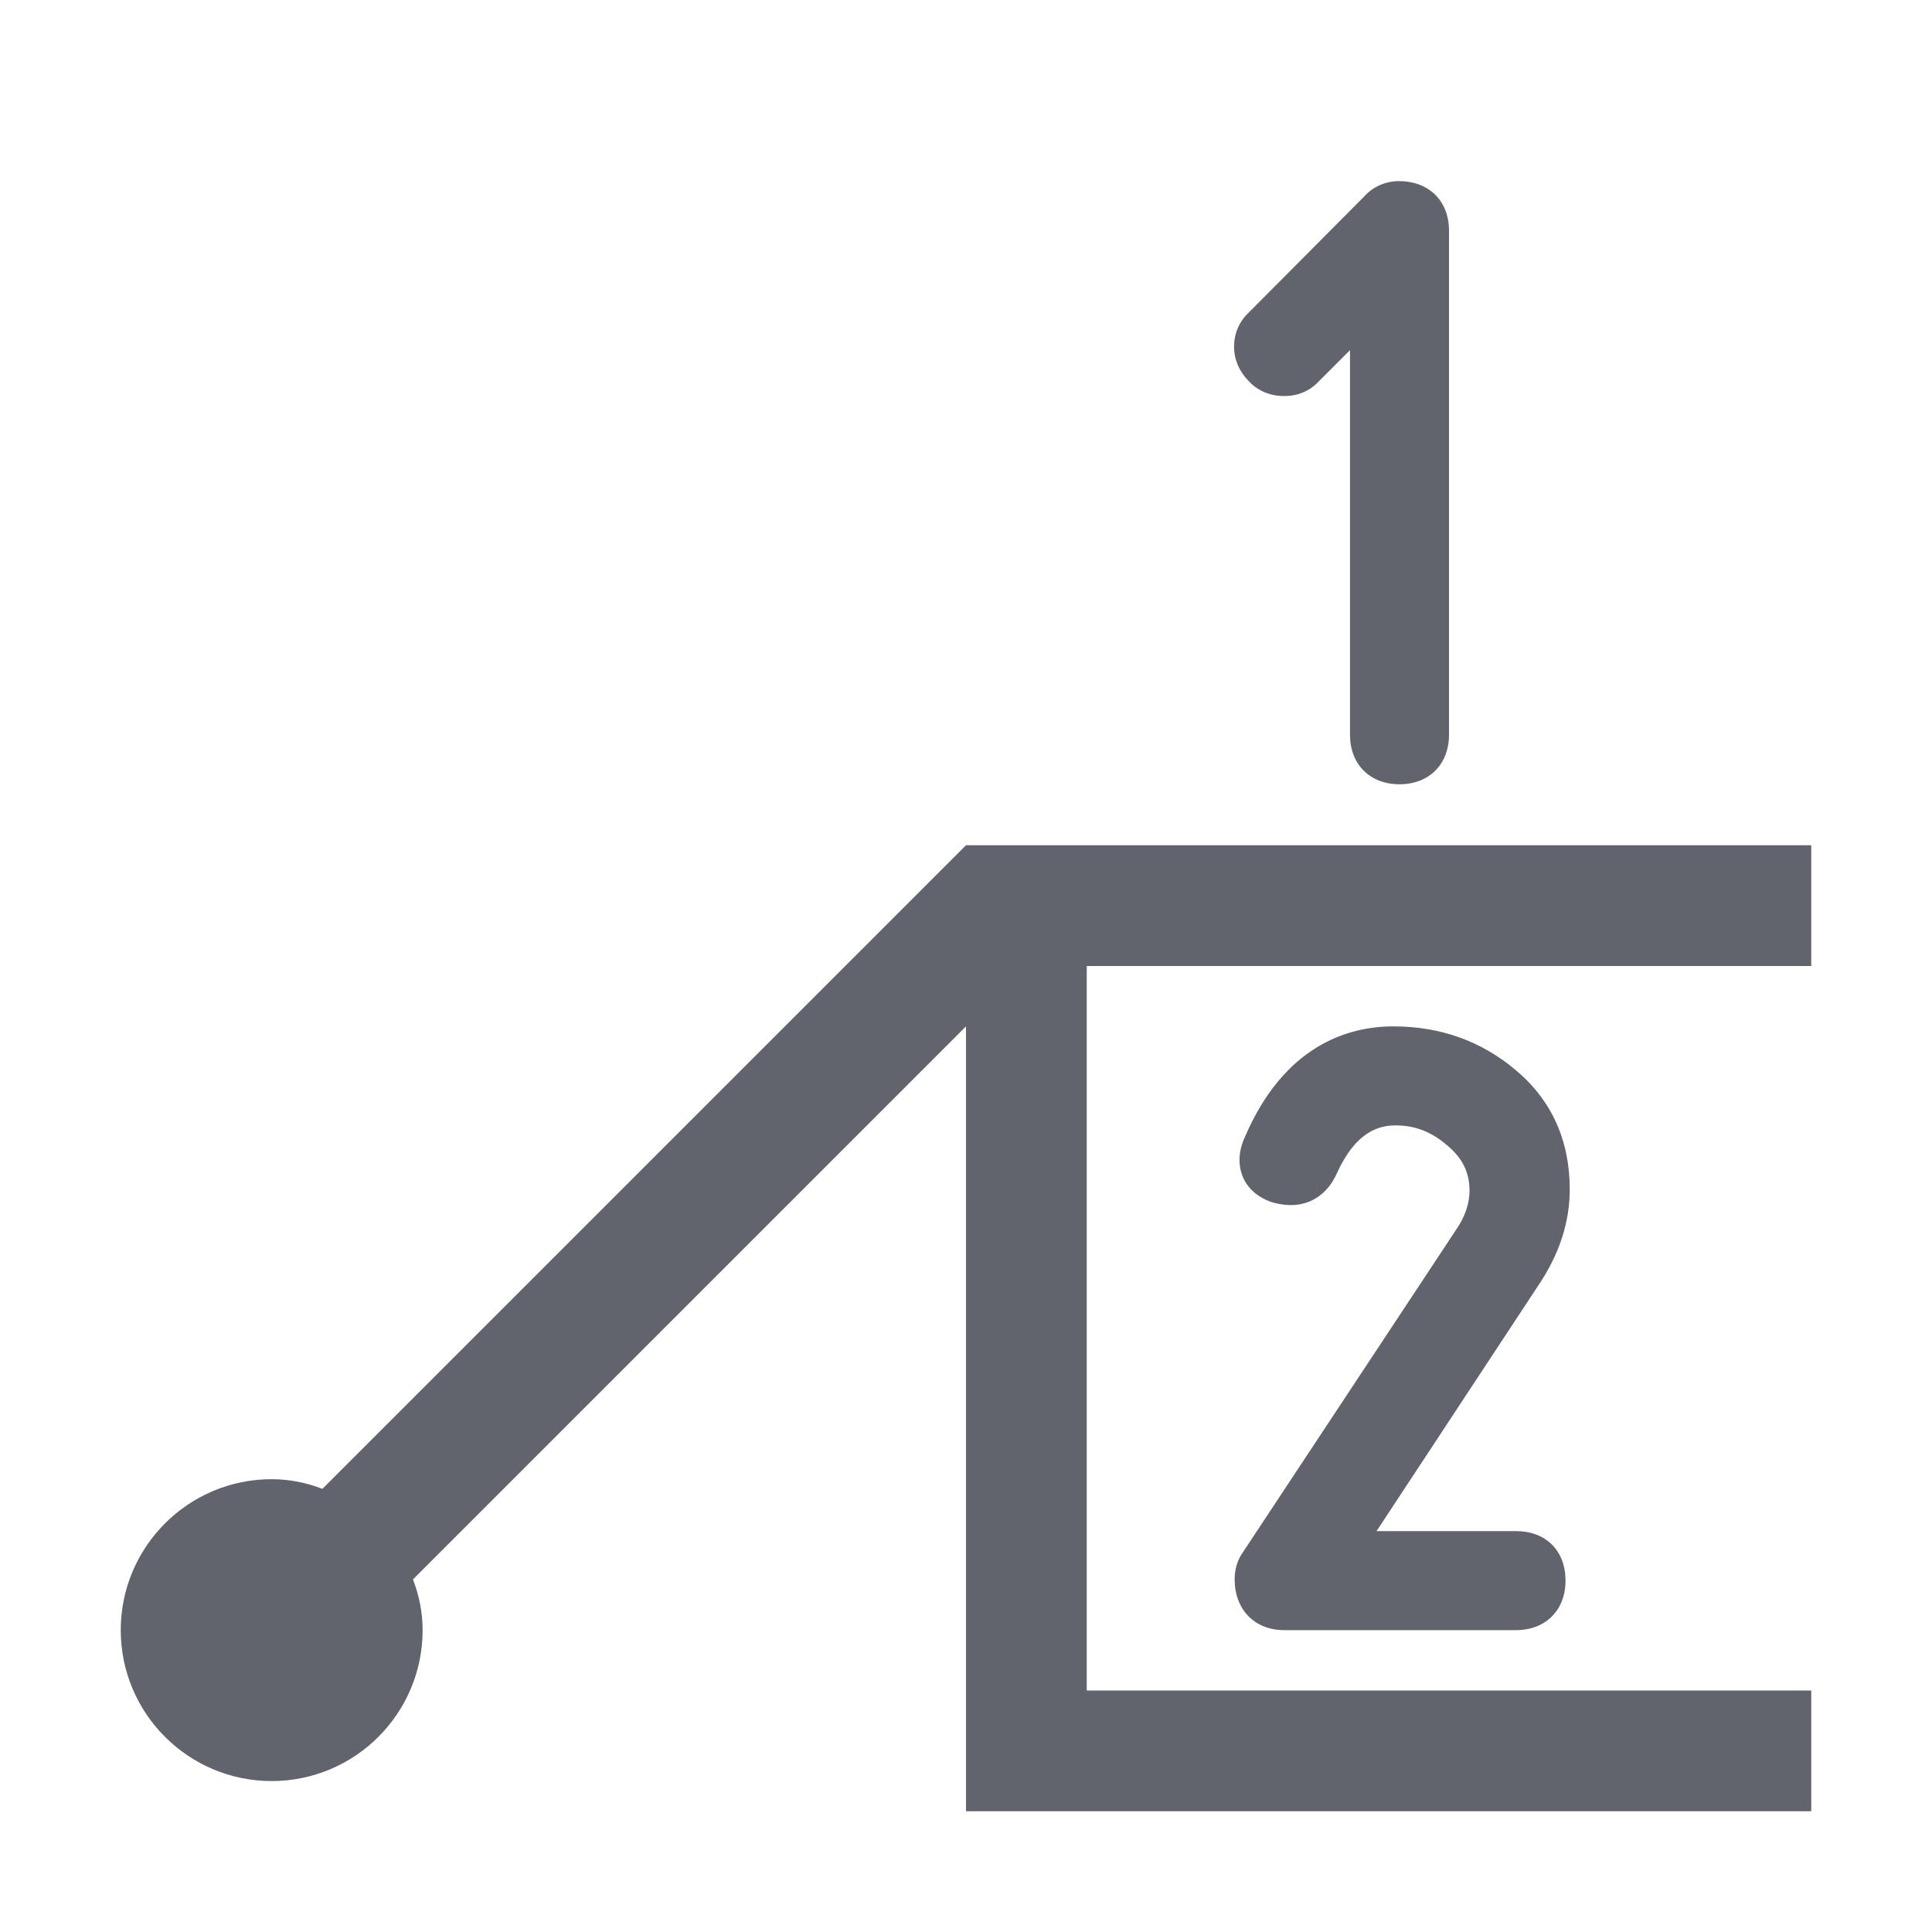
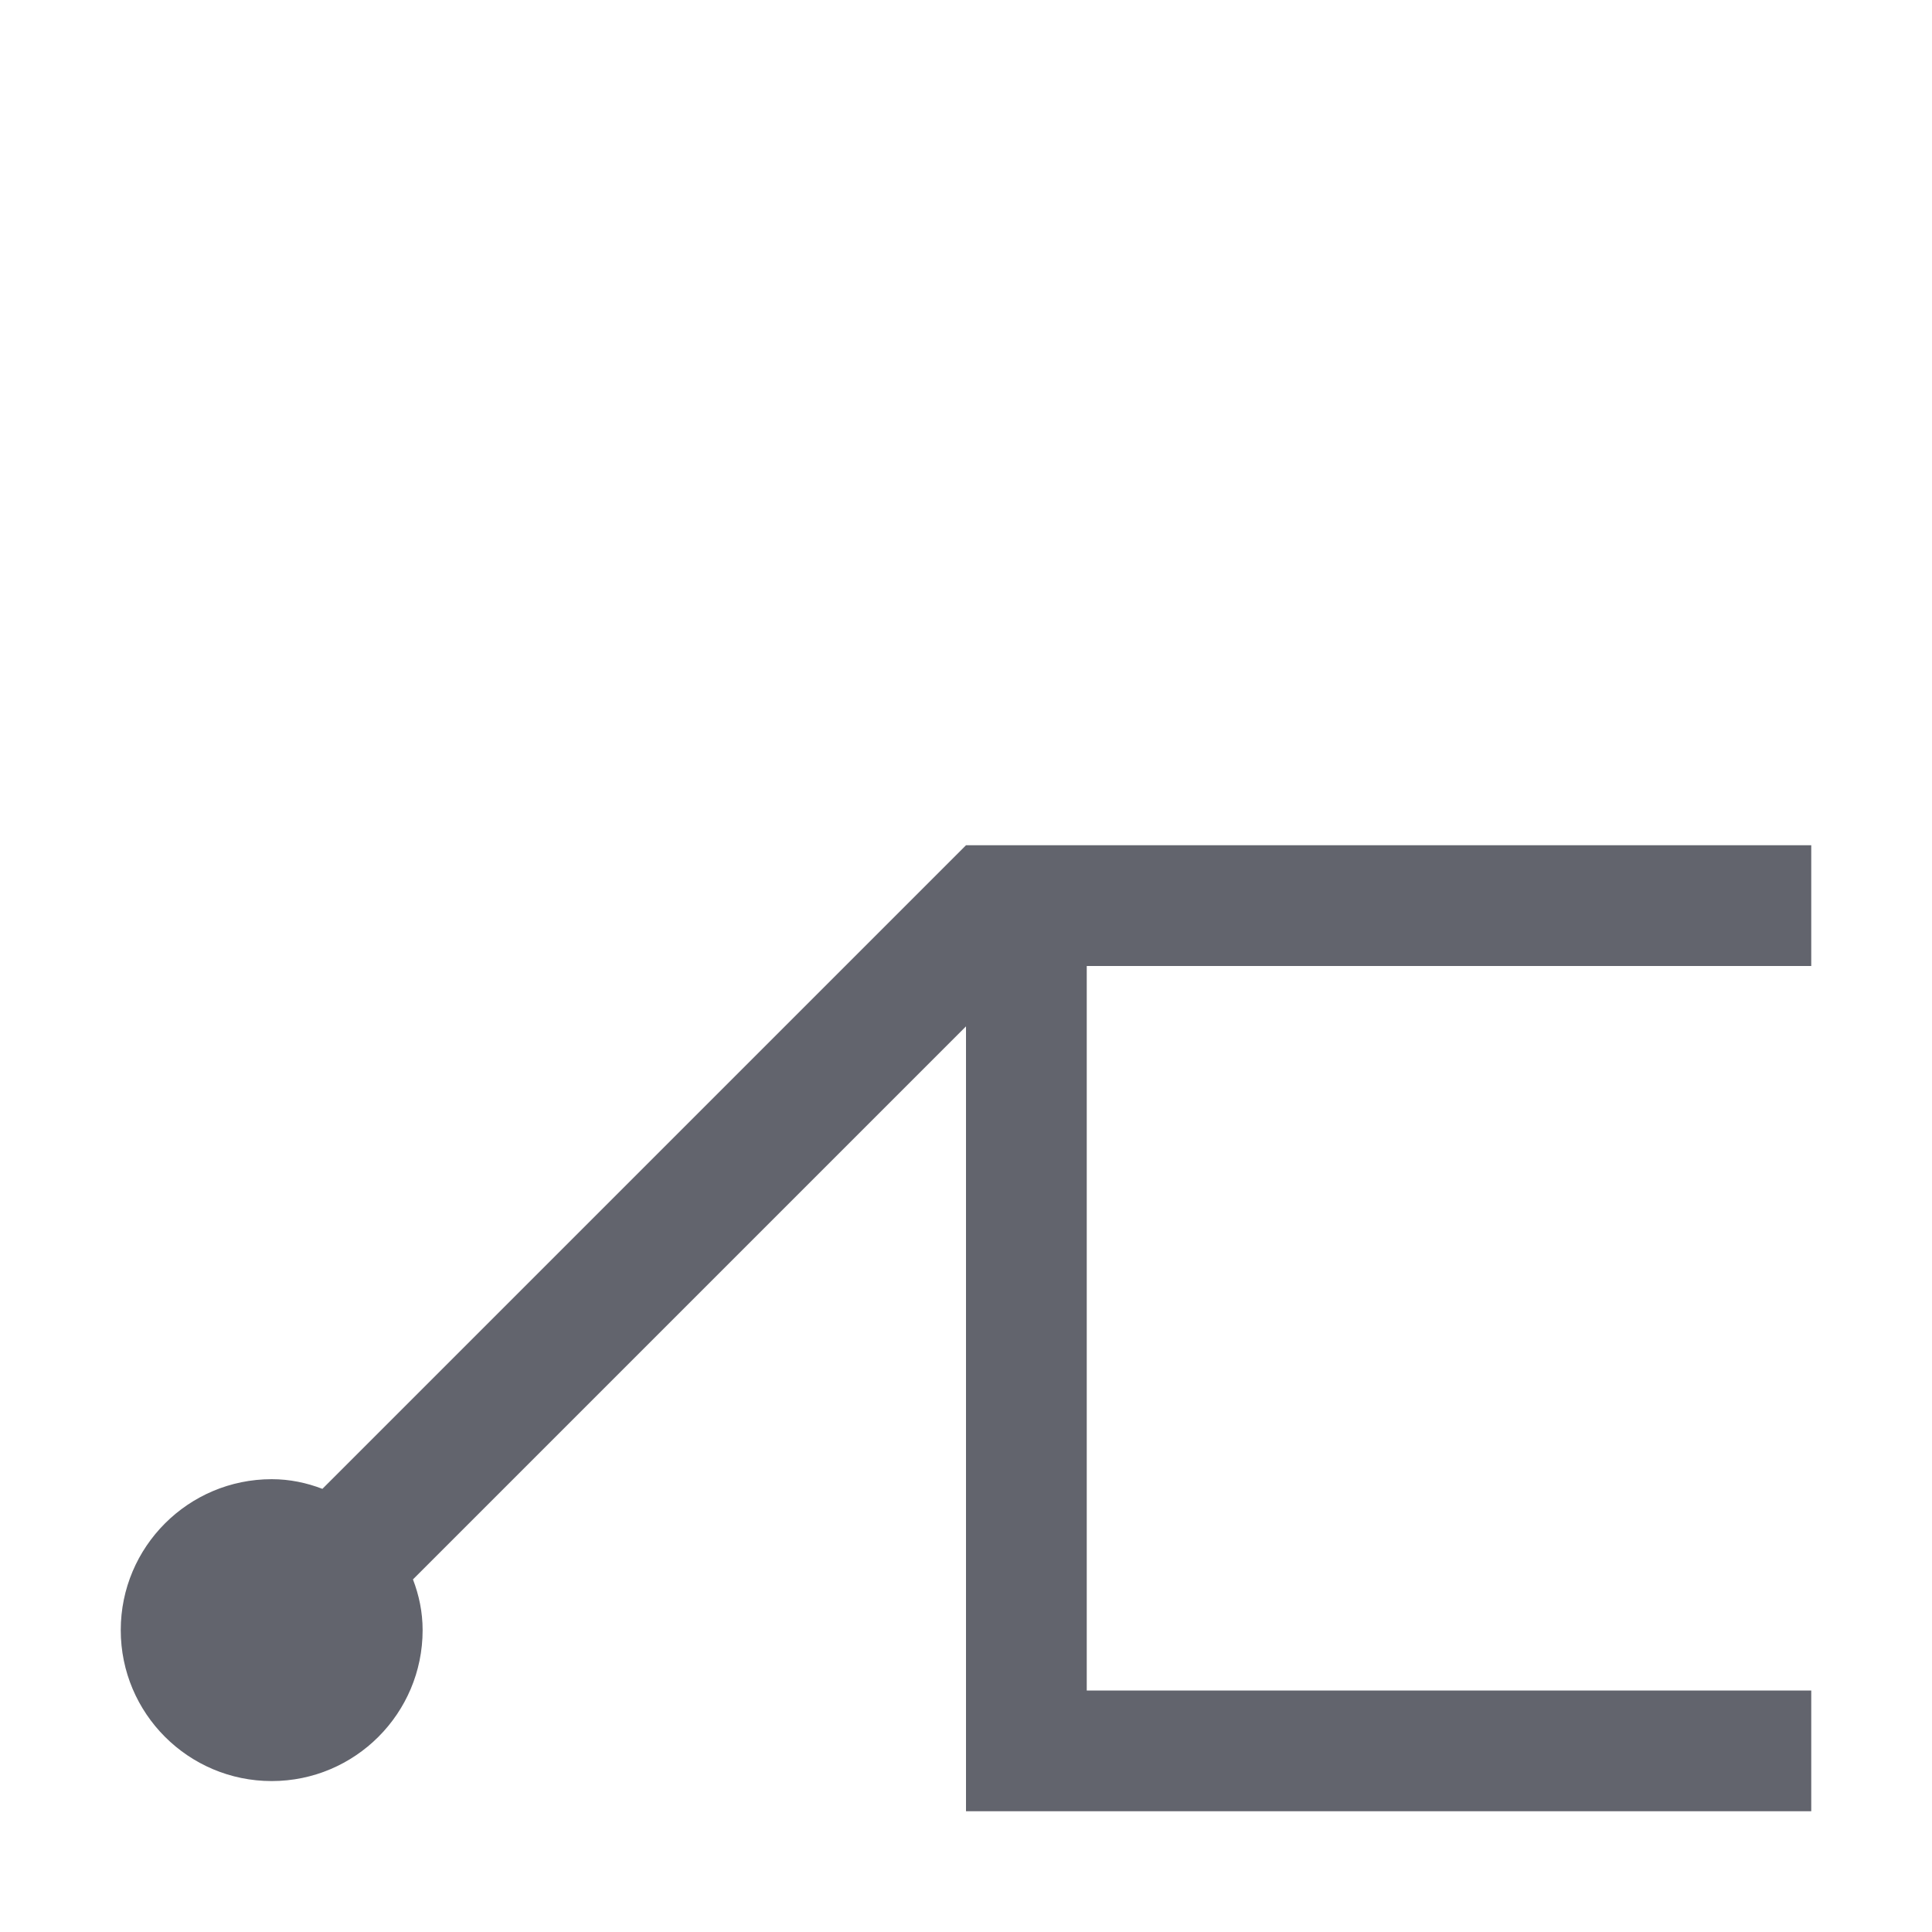
<svg xmlns="http://www.w3.org/2000/svg" version="1.1" x="0px" y="0px" viewBox="0 0 32 32" style="enable-background:new 0 0 32 32;" xml:space="preserve">
  <style type="text/css">
	.st0{fill:#D43D3C;}
	.st1{fill:#2C579A;}
	.st2{fill:#FFFF22;}
	.st3{fill:#62646D;}
	.st4{fill:#037DF7;}
	.st5{fill:#F9B233;}
	.st6{fill:#38CE57;}
	.st7{fill:#FFCA22;}
	.st8{fill:#3987BC;}
	.st9{fill:#F7F074;}
	.st10{fill:#FF8500;}
	.st11{fill:#83C2E5;}
	.st12{fill:#BAE2F4;}
	.st13{fill:url(#SVGID_1_);}
	.st14{fill:none;stroke:#000000;stroke-width:0.5;stroke-linecap:round;stroke-miterlimit:10;}
	.st15{opacity:0.22;fill:#3F3F40;enable-background:new    ;}
	.st16{fill:#EDEDED;}
	.st17{opacity:0.1;}
	.st18{fill:#D1D3DB;}
	.st19{fill:#F4F2F3;}
	.st20{fill:#1D1D1B;}
	.st21{fill:#C6C6C6;}
	.st22{fill:none;stroke:#62646D;stroke-width:2;stroke-miterlimit:10;}
	.st23{fill:#62646D;stroke:#009FE3;stroke-width:0.75;stroke-miterlimit:10;}
	.st24{fill:#009FE3;}
	.st25{fill:#009FE3;stroke:#009FE3;stroke-width:0.75;stroke-miterlimit:10;}
</style>
  <g id="Layer_1">
</g>
  <g id="Layer_2">
</g>
  <g id="Layer_3">
</g>
  <g id="Layer_4">
</g>
  <g id="Layer_5">
</g>
  <g id="Layer_6">
    <g>
-       <path class="st3" d="M23.17,3c-0.22,0-0.43,0.09-0.58,0.26l-1.91,1.92c-0.15,0.14-0.24,0.34-0.24,0.56c0,0.22,0.09,0.42,0.25,0.58    c0.15,0.16,0.36,0.24,0.58,0.24c0.22,0,0.42-0.08,0.57-0.24l0.52-0.52v6.37c0,0.49,0.33,0.82,0.82,0.82    c0.49,0,0.82-0.33,0.82-0.82V3.82C24,3.33,23.67,3,23.17,3z" />
-       <path class="st3" d="M25.11,25.36H22.8l2.68-4.07C25.83,20.77,26,20.24,26,19.7c0-0.81-0.3-1.48-0.9-1.98    C24.53,17.24,23.85,17,23.08,17c-0.76,0-1.81,0.32-2.46,1.83c-0.06,0.13-0.09,0.26-0.09,0.38c0,0.34,0.21,0.6,0.56,0.71    c0.12,0.03,0.21,0.04,0.29,0.04c0.34,0,0.61-0.19,0.76-0.52c0.32-0.71,0.71-0.8,0.98-0.8c0.32,0,0.6,0.11,0.86,0.34    c0.25,0.21,0.36,0.45,0.36,0.74c0,0.21-0.07,0.43-0.23,0.66l-3.53,5.34c-0.09,0.13-0.13,0.28-0.13,0.44c0,0.5,0.33,0.84,0.82,0.84    h3.84c0.49,0,0.82-0.33,0.82-0.82C25.93,25.69,25.61,25.36,25.11,25.36z" />
      <path class="st3" d="M30,16v-2H16L5.34,24.66C5.08,24.56,4.8,24.5,4.5,24.5C3.12,24.5,2,25.62,2,27c0,1.38,1.12,2.5,2.5,2.5    S7,28.38,7,27c0-0.3-0.06-0.58-0.16-0.84L16,17v13h14v-2H18V16L30,16z" />
    </g>
  </g>
  <g id="Layer_7">
</g>
</svg>